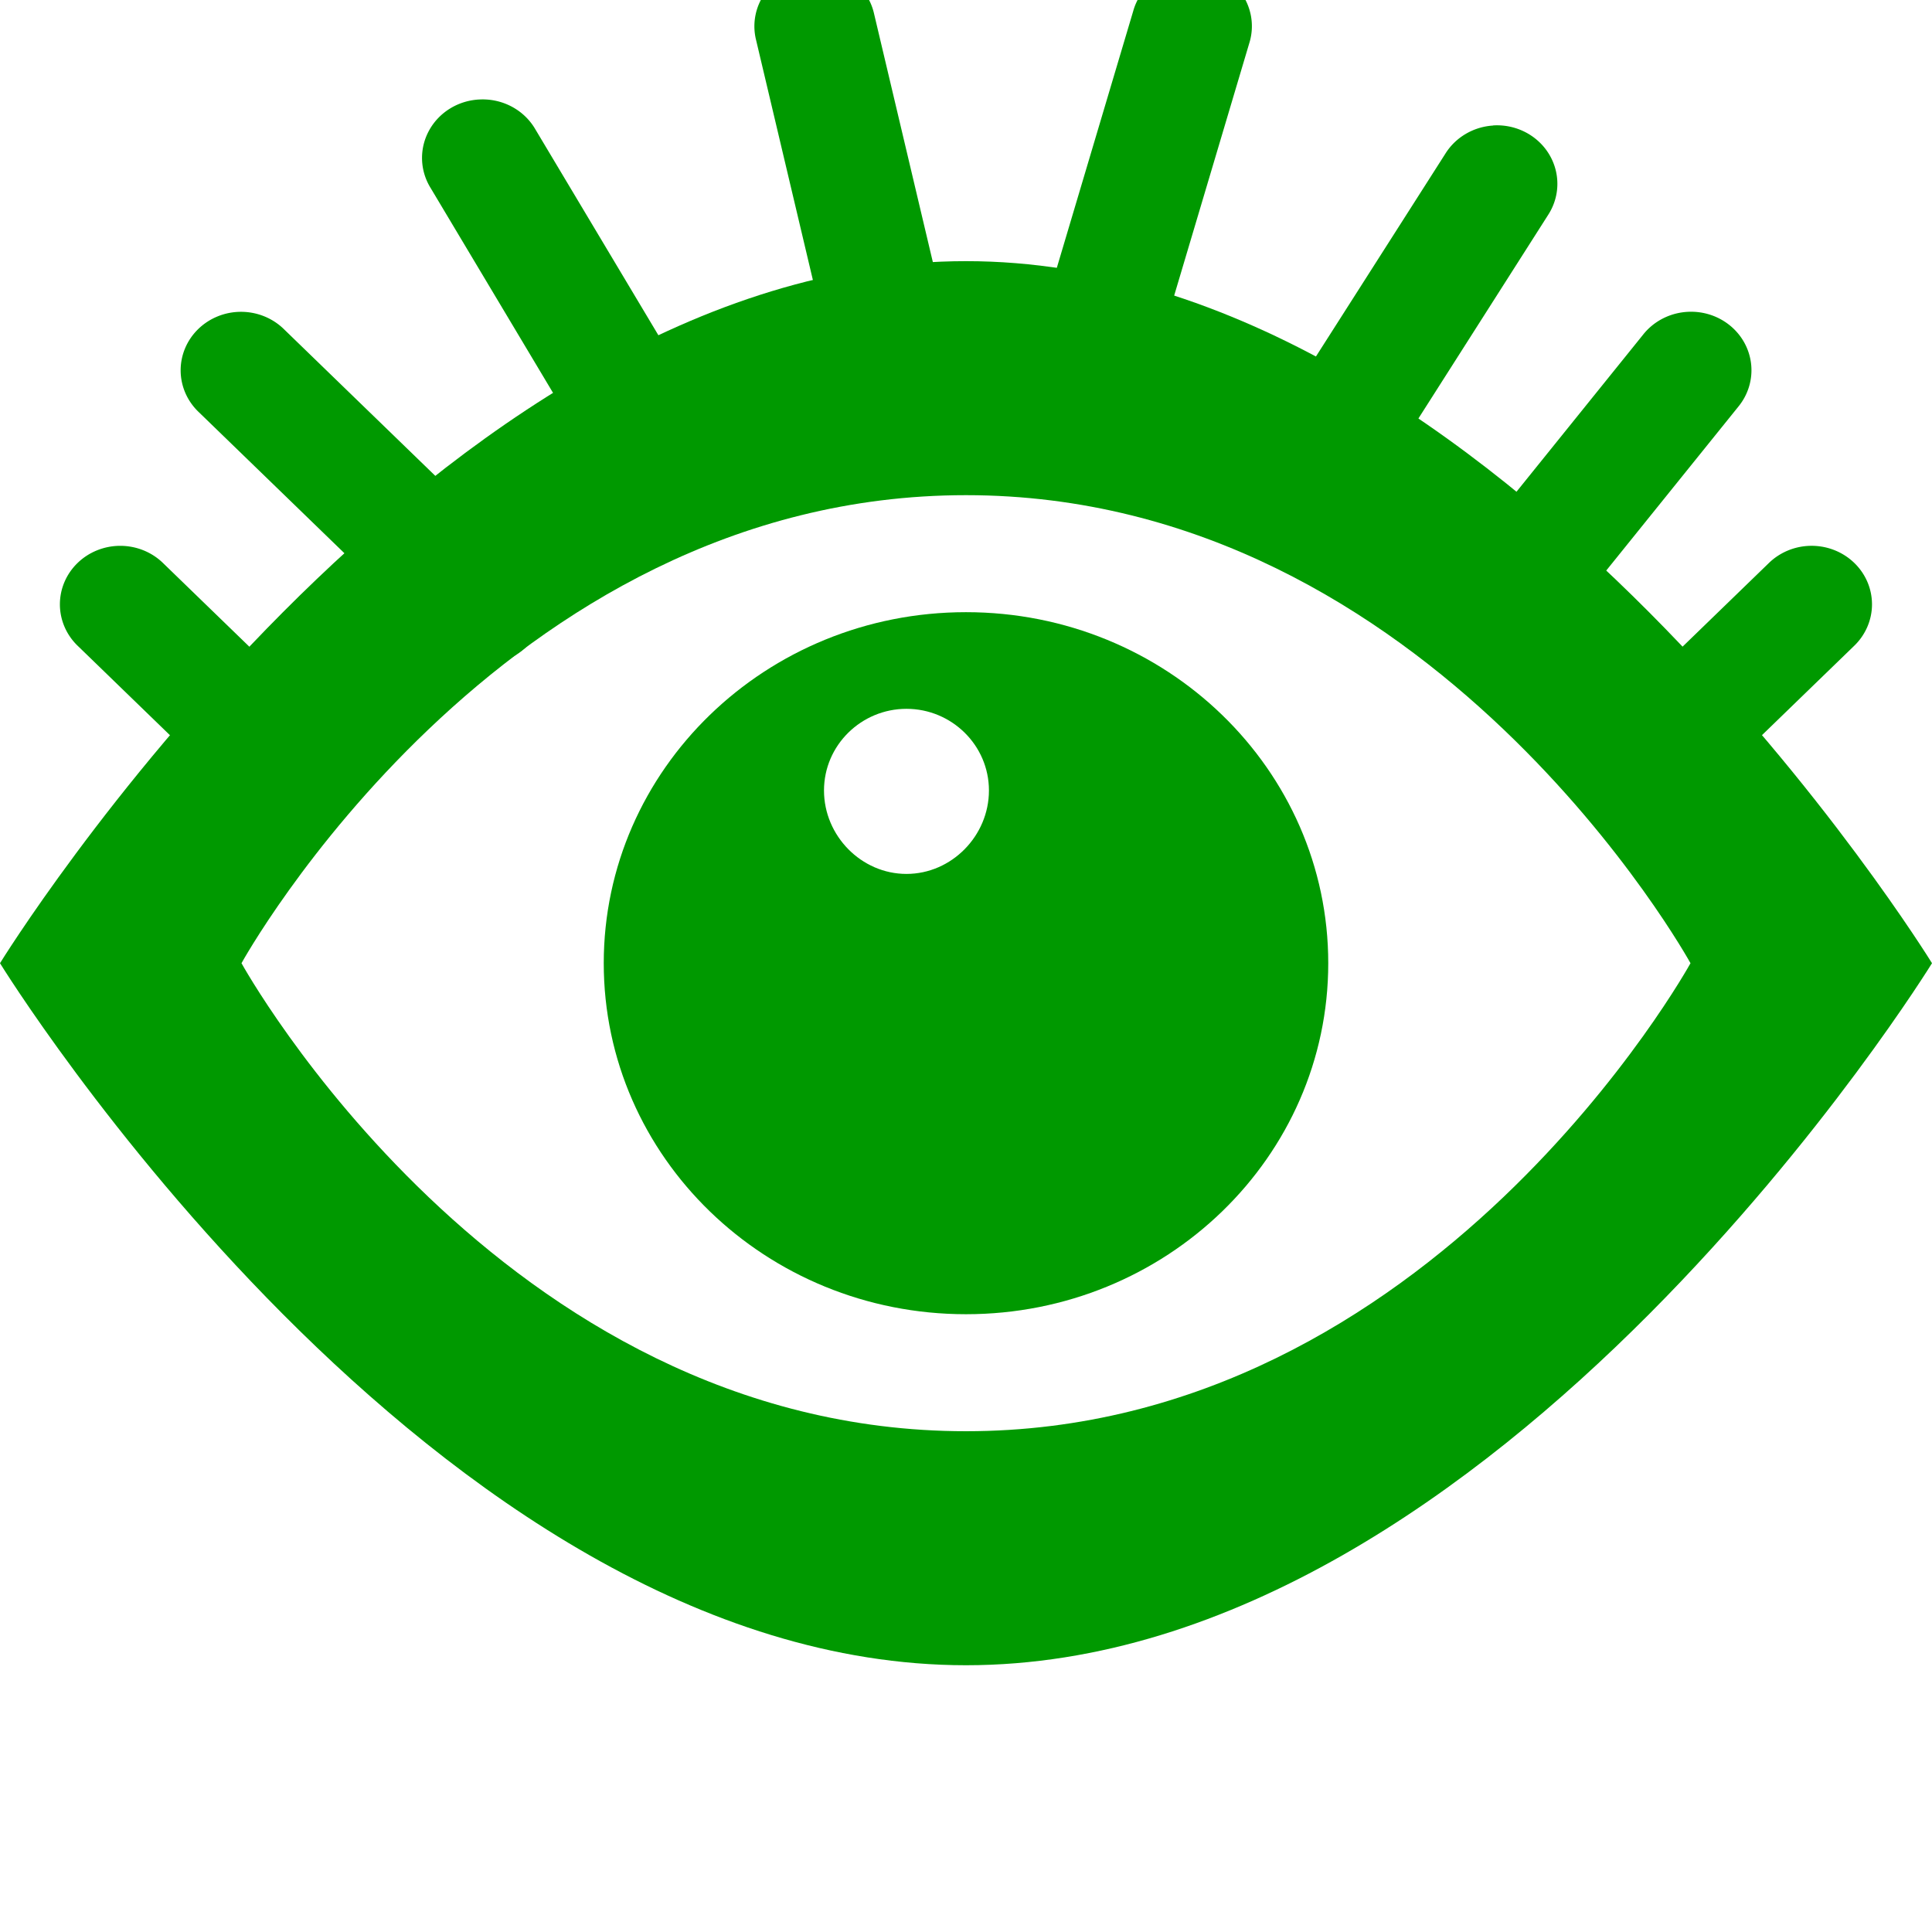
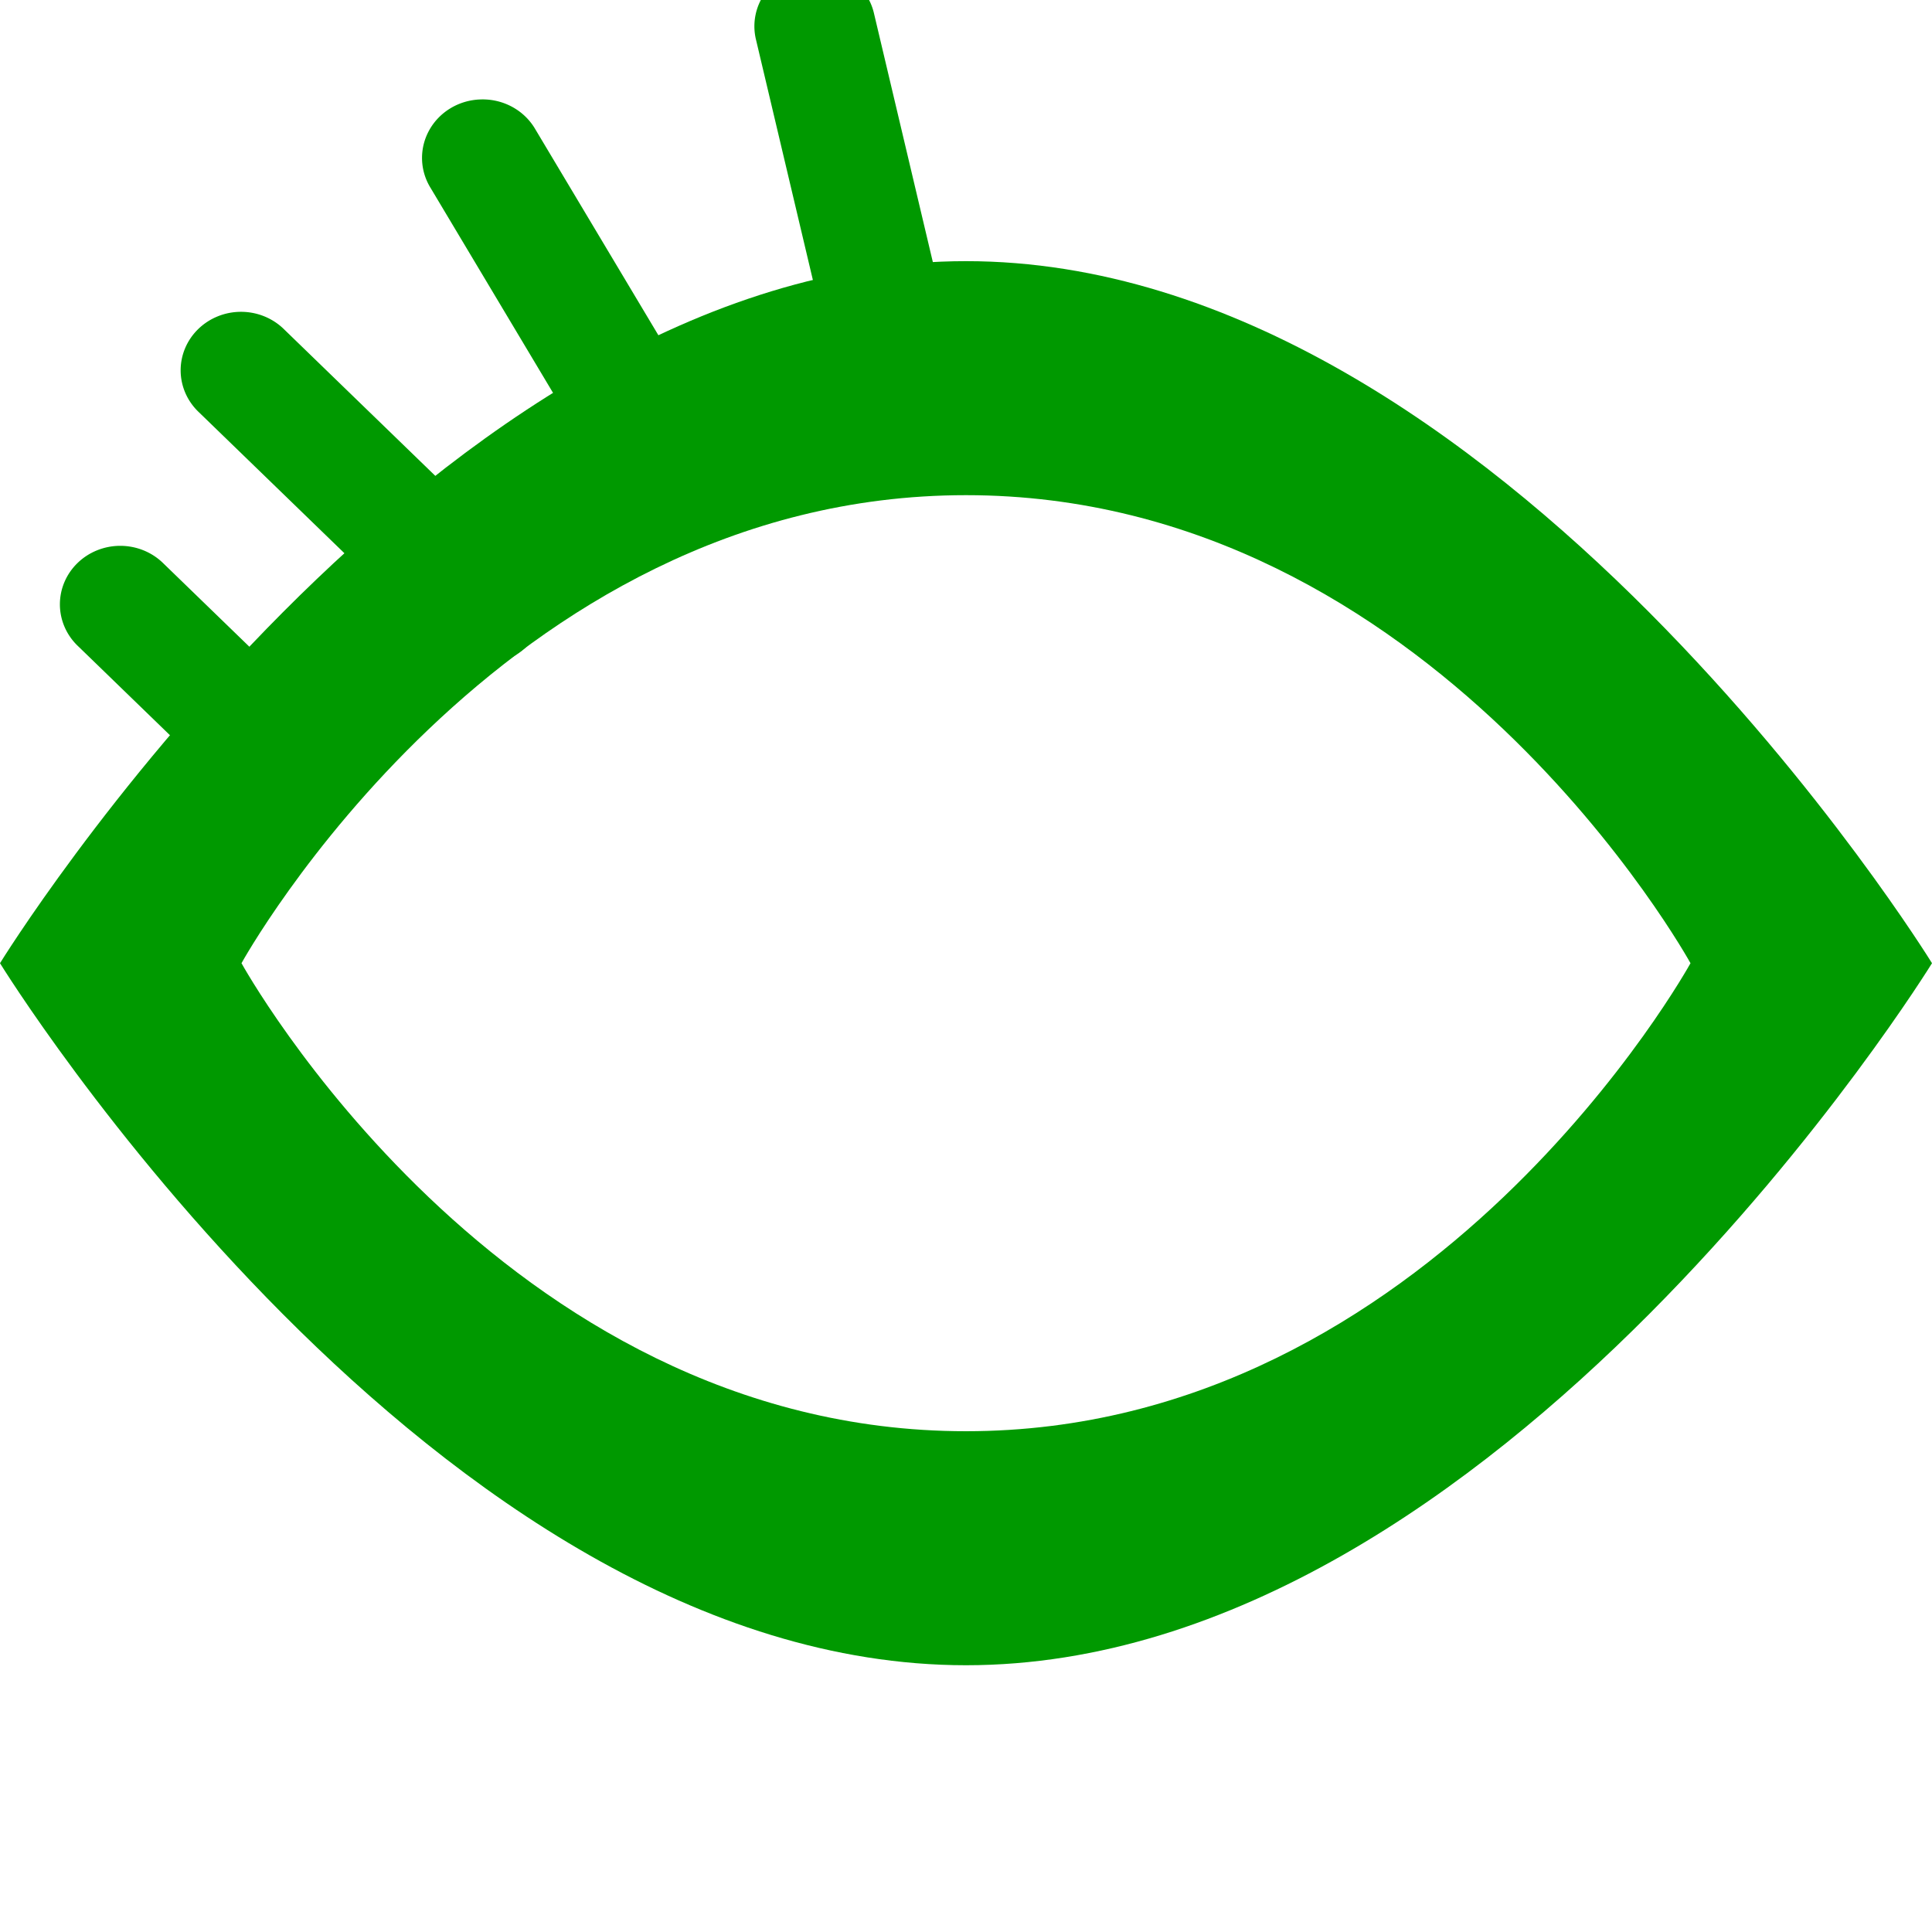
<svg xmlns="http://www.w3.org/2000/svg" xmlns:ns1="http://sodipodi.sourceforge.net/DTD/sodipodi-0.dtd" xmlns:ns2="http://www.inkscape.org/namespaces/inkscape" version="1.1" id="svg1" width="16" height="16" viewBox="0 0 16 16" ns1:docname="object-visible-symbolic.svg">
  <ns1:namedview objecttolerance="10" gridtolerance="10" guidetolerance="10" id="namedview" showgrid="true" ns2:zoom="0.6002936" ns2:cx="732.67439" ns2:cy="-567.94603" ns2:window-width="1920" ns2:window-height="1016" ns2:window-x="0" ns2:window-y="27" ns2:window-maximized="1" ns2:current-layer="layer1">
    <ns2:grid type="xygrid" id="grid" />
  </ns1:namedview>
  <g transform="matrix(1,0,0,0.969,-165,-931.335)" ns2:label="00257" id="object-visible">
    <path ns2:connector-curvature="0" id="rect11899" d="m 165,961.362 h 16 v 16 h -16 z" style="opacity:0;fill:none" />
-     <path style="opacity:1;fill:#009900" d="m 173,966.362 c -1.657,0 -3,1.343 -3,3 0,1.657 1.343,3 3,3 1.657,0 3,-1.343 3,-3 0,-1.657 -1.343,-3 -3,-3 z m -0.493,0.826 c 0.374,0 0.683,0.311 0.683,0.698 0,0.387 -0.309,0.713 -0.683,0.713 -0.374,0 -0.683,-0.326 -0.683,-0.713 0,-0.387 0.309,-0.698 0.683,-0.698 z" id="path11920" ns2:connector-curvature="0" />
    <path style="opacity:1;fill:#009900" d="m 173,963.362 c -4.418,0 -8,6 -8,6 0,0 3.582,6 8,6 4.418,0 8,-6 8,-6 0,0 -3.582,-6 -8,-6 z m 0,2 c 3.866,0 6,4 6,4 0,0 -2.134,4 -6,4 -3.866,0 -6,-4 -6,-4 0,0 2.134,-4 6,-4 z" id="path11928" ns2:connector-curvature="0" />
    <path ns2:connector-curvature="0" id="path8543-5" d="m 165.994,965.795 a 0.5,0.5 0 0 0 -0.348,0.857 l 1,1 a 0.5,0.5 0 1 0 0.707,-0.707 l -1,-1 a 0.5,0.5 0 0 0 -0.359,-0.15 z" style="opacity:1;fill:#009900;stroke-linecap:round" />
-     <path ns2:connector-curvature="0" id="path8545-3" d="m 179.99,965.795 a 0.5,0.5 0 0 0 -0.344,0.15 l -1,1 a 0.5,0.5 0 1 0 0.707,0.707 l 1,-1 a 0.5,0.5 0 0 0 -0.363,-0.857 z" style="opacity:1;fill:#009900;stroke-linecap:round" />
    <path ns2:connector-curvature="0" id="path8547-1" d="m 166.994,963.795 a 0.5,0.5 0 0 0 -0.348,0.857 l 2,2 a 0.5,0.5 0 1 0 0.707,-0.707 l -2,-2 a 0.5,0.5 0 0 0 -0.359,-0.15 z" style="opacity:1;fill:#009900;stroke-linecap:round" />
    <path ns2:connector-curvature="0" id="path8572-7" d="m 168.977,961.98 a 0.5,0.5 0 0 0 -0.41,0.758 l 1.375,2.375 a 0.501,0.501 0 1 0 0.867,-0.502 l -1.375,-2.375 a 0.5,0.5 0 0 0 -0.457,-0.256 z" style="opacity:1;fill:#009900;stroke-linecap:round" />
    <path ns2:connector-curvature="0" id="path8574-8" d="m 171.729,960.855 a 0.5,0.5 0 0 0 -0.467,0.619 l 0.688,3 a 0.501,0.501 0 1 0 0.977,-0.225 l -0.688,-3 a 0.5,0.5 0 0 0 -0.51,-0.395 z" style="opacity:1;fill:#009900;stroke-linecap:round" />
-     <path ns2:connector-curvature="0" id="path8578-8" d="m 178.979,963.795 a 0.5,0.5 0 0 0 -0.373,0.197 l -1.562,2 a 0.5,0.5 0 1 0 0.789,0.615 l 1.562,-2 a 0.5,0.5 0 0 0 -0.416,-0.812 z" style="opacity:1;fill:#009900;stroke-linecap:round" />
-     <path ns2:connector-curvature="0" id="path8580-4" d="m 177.365,962.203 a 0.5,0.5 0 0 0 -0.396,0.242 l -1.332,2.154 a 0.5,0.5 0 1 0 0.852,0.525 l 1.33,-2.154 a 0.5,0.5 0 0 0 -0.453,-0.768 z" style="opacity:1;fill:#009900;stroke-linecap:round" />
-     <path ns2:connector-curvature="0" id="path8582-8" d="m 174.85,960.855 a 0.5,0.5 0 0 0 -0.465,0.369 l -0.865,3 a 0.5,0.5 0 1 0 0.961,0.275 l 0.865,-3 a 0.5,0.5 0 0 0 -0.496,-0.645 z" style="opacity:1;fill:#009900;stroke-linecap:round" />
  </g>
</svg>